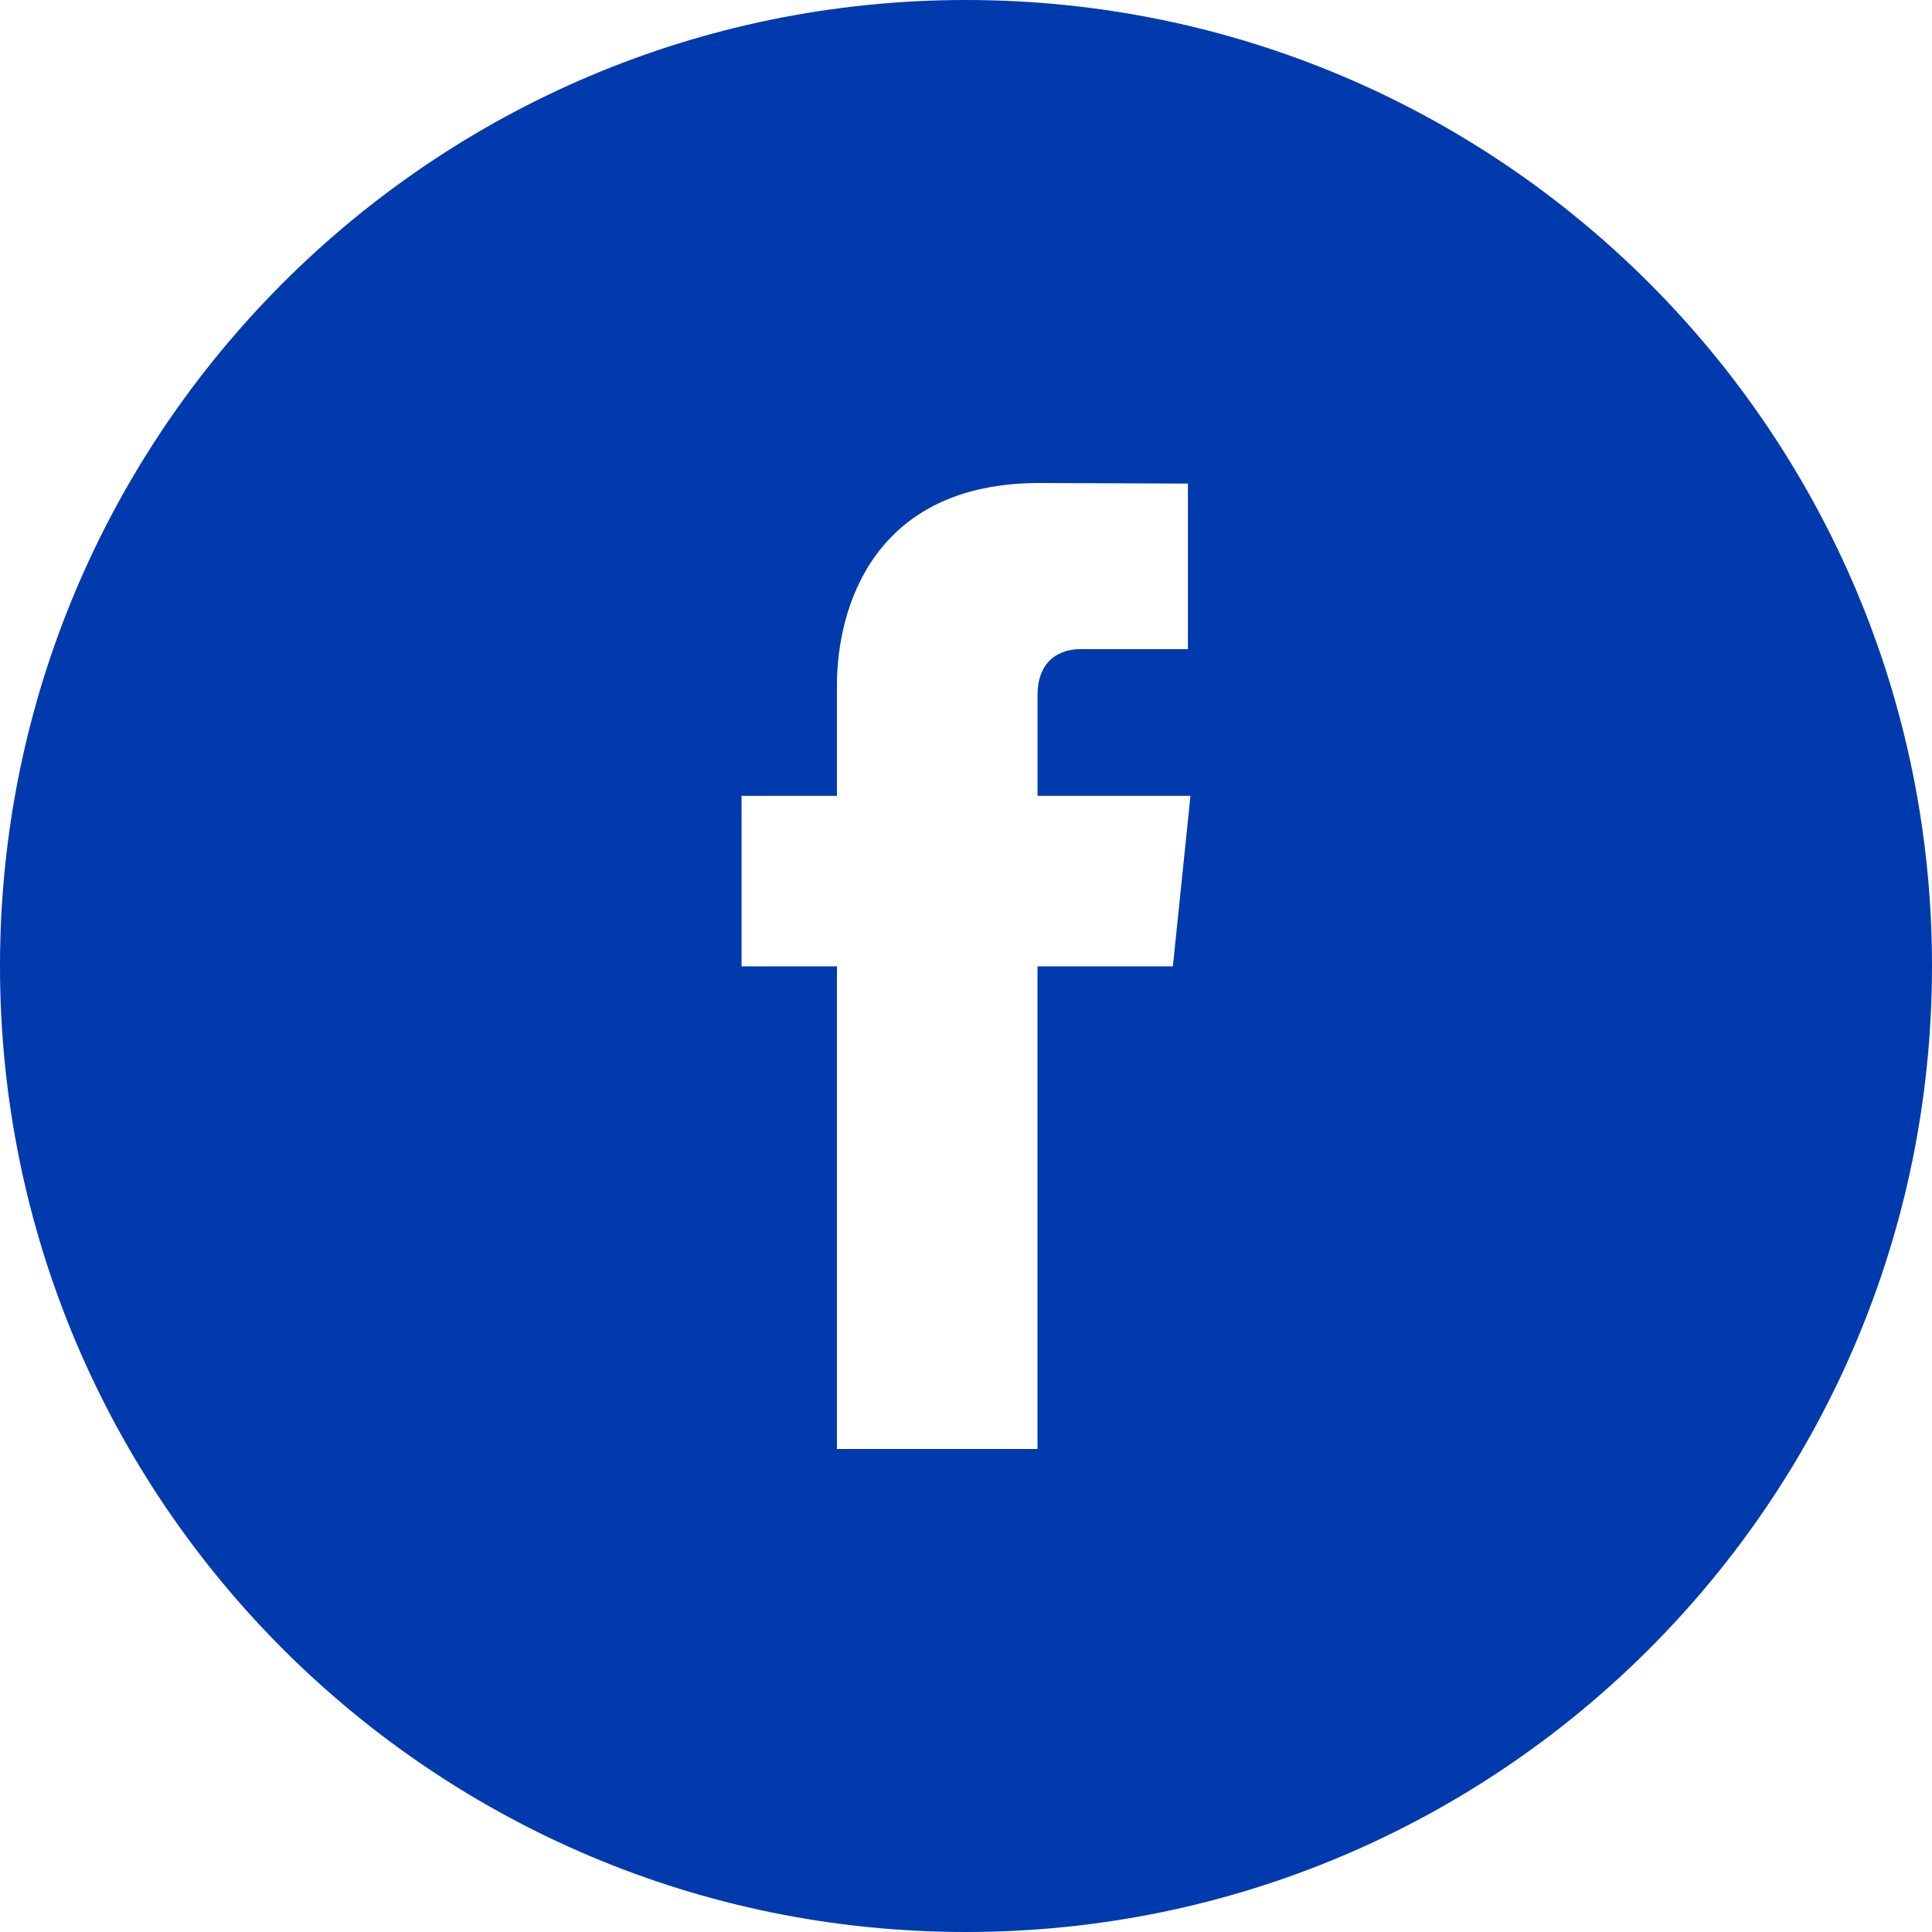
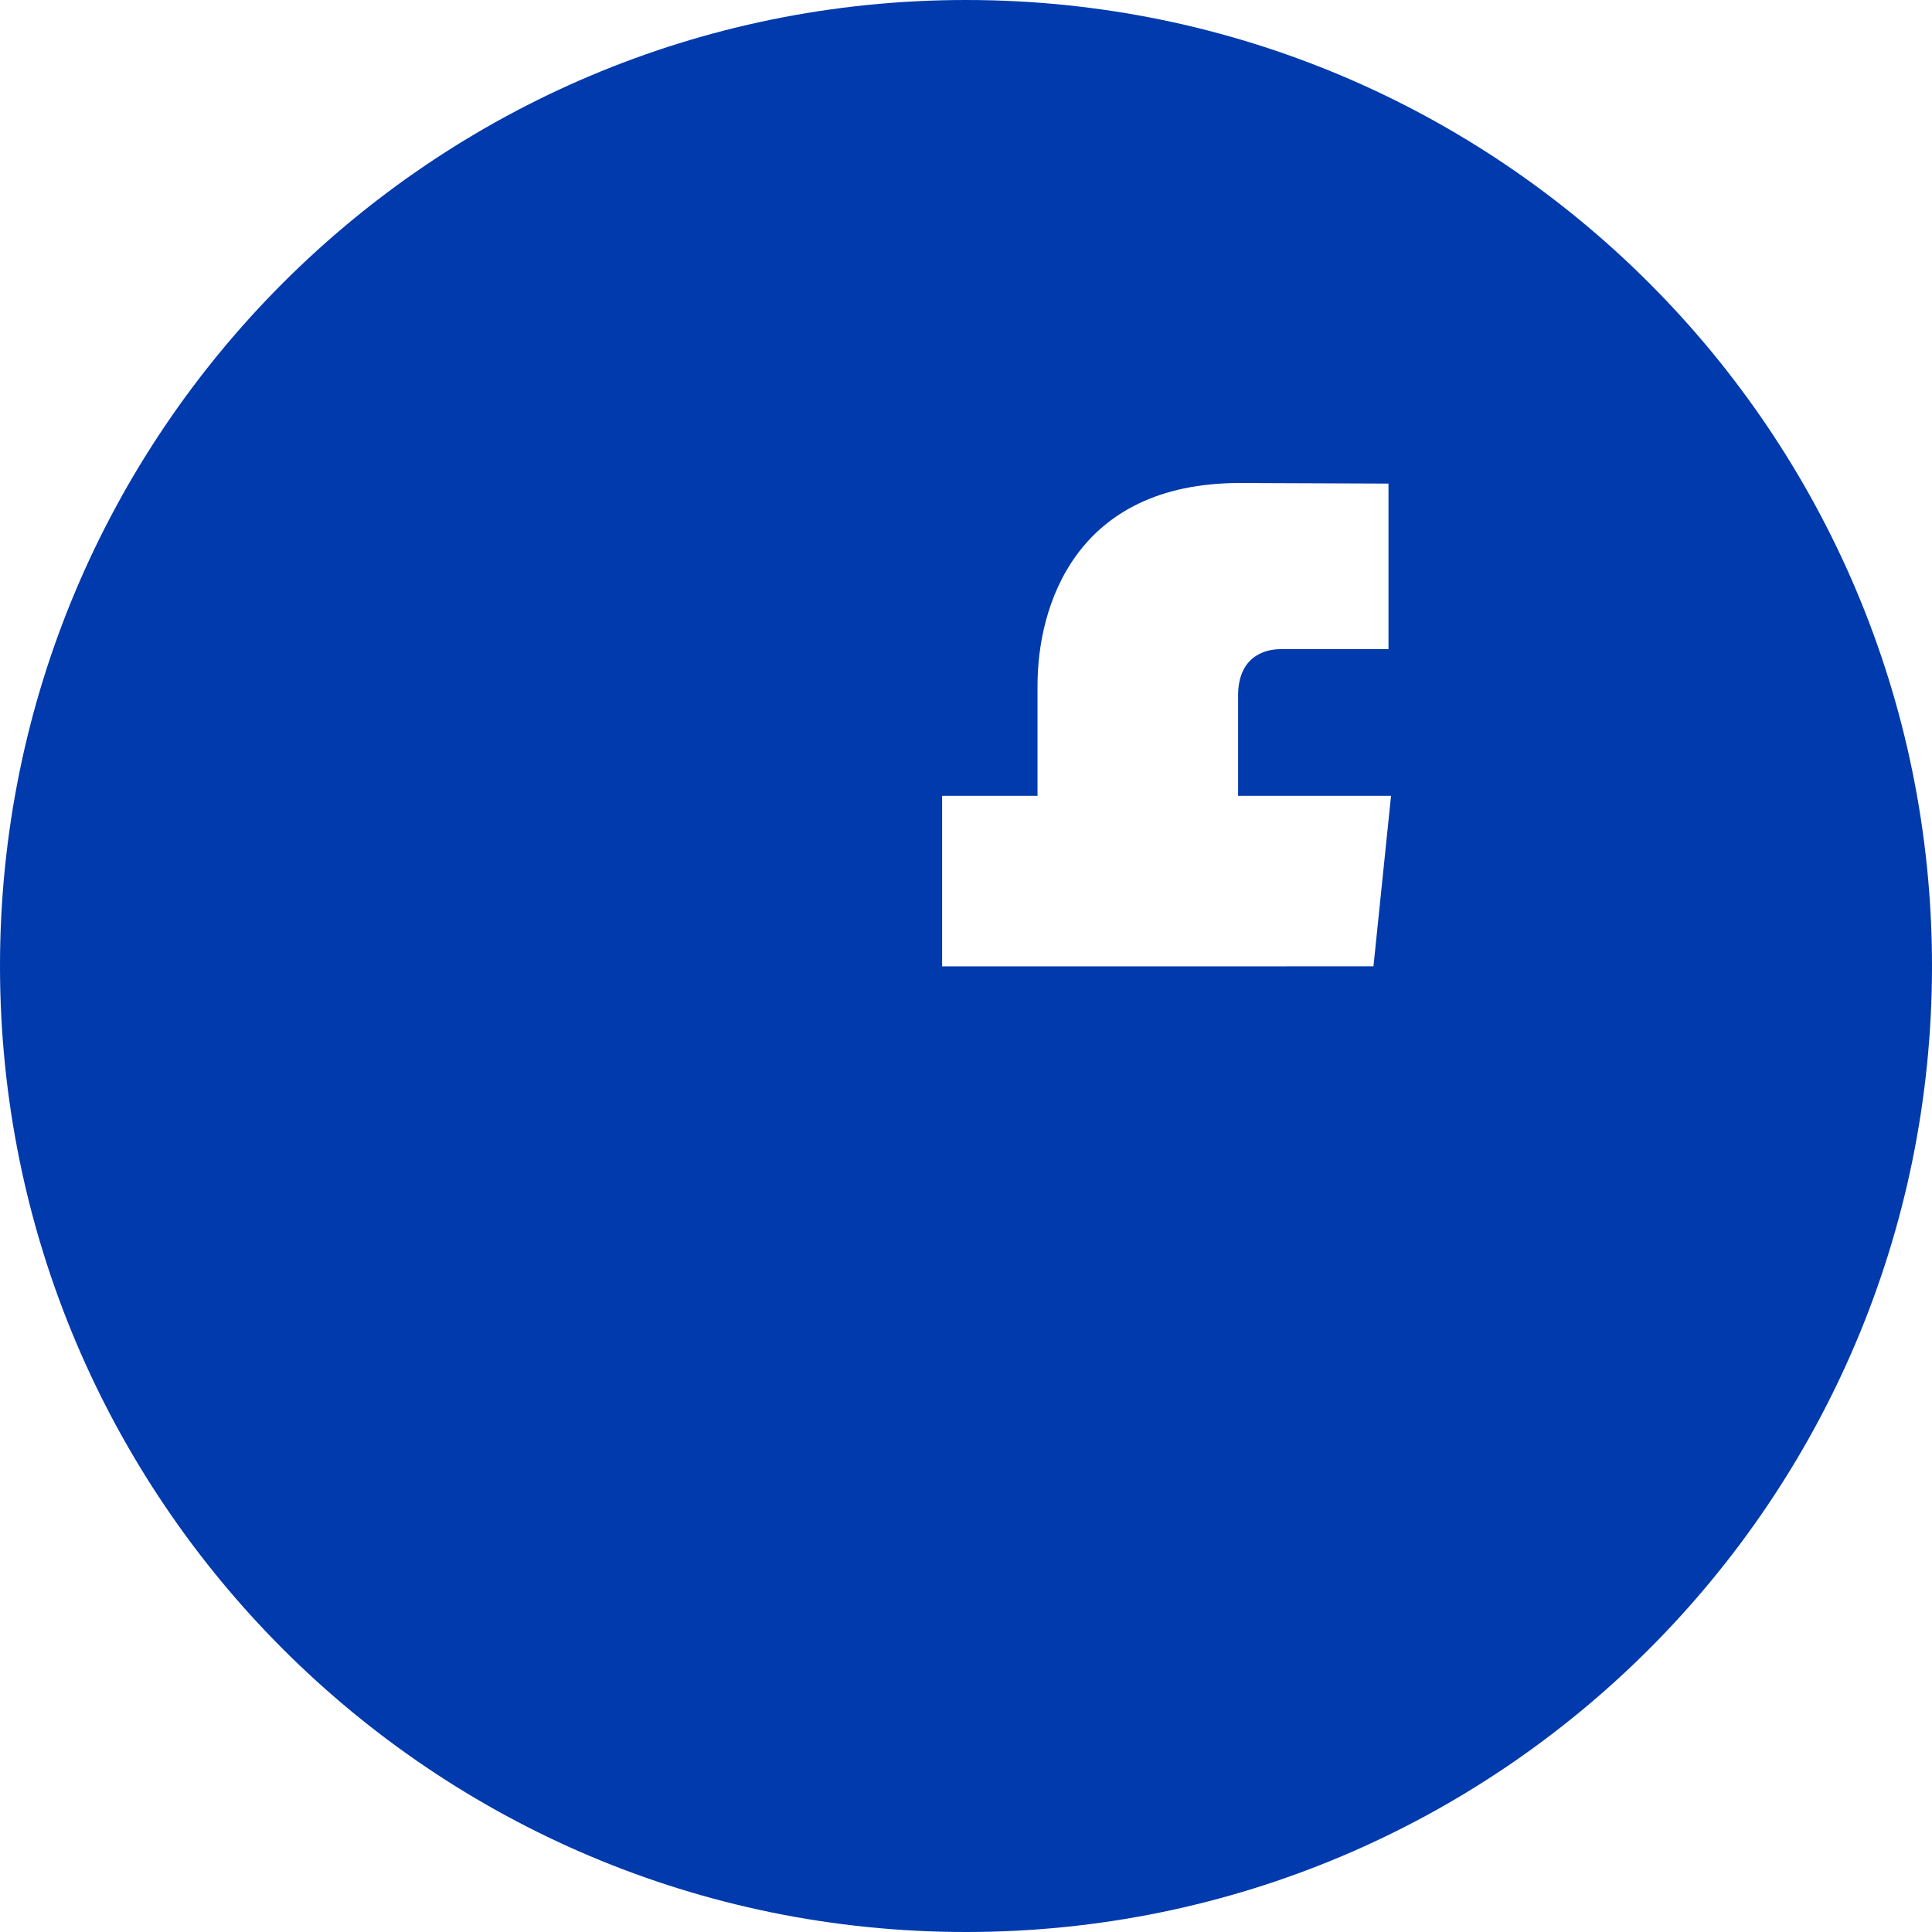
<svg xmlns="http://www.w3.org/2000/svg" id="Layer_1" data-name="Layer 1" version="1.1" viewBox="0 0 72 72">
  <defs>
    <style>
      .cls-1 {
        fill: #003aac;
        stroke-width: 0px;
      }
    </style>
  </defs>
-   <path class="cls-1" d="M36,0C16.119,0,0,16.119,0,36c0,19.885,16.119,36,36,36,19.883,0,36-16.115,36-36C72,16.119,55.883,0,36,0ZM43.71,36.013h-5.045v17.987h-7.475v-17.987h-3.555v-6.354h3.555v-4.113c0-2.944,1.398-7.546,7.543-7.546l5.537.022v6.17h-4.019c-.654,0-1.586.325-1.586,1.731v3.735h5.7l-.655,6.354Z" />
+   <path class="cls-1" d="M36,0C16.119,0,0,16.119,0,36c0,19.885,16.119,36,36,36,19.883,0,36-16.115,36-36C72,16.119,55.883,0,36,0ZM43.71,36.013h-5.045v17.987v-17.987h-3.555v-6.354h3.555v-4.113c0-2.944,1.398-7.546,7.543-7.546l5.537.022v6.17h-4.019c-.654,0-1.586.325-1.586,1.731v3.735h5.7l-.655,6.354Z" />
</svg>